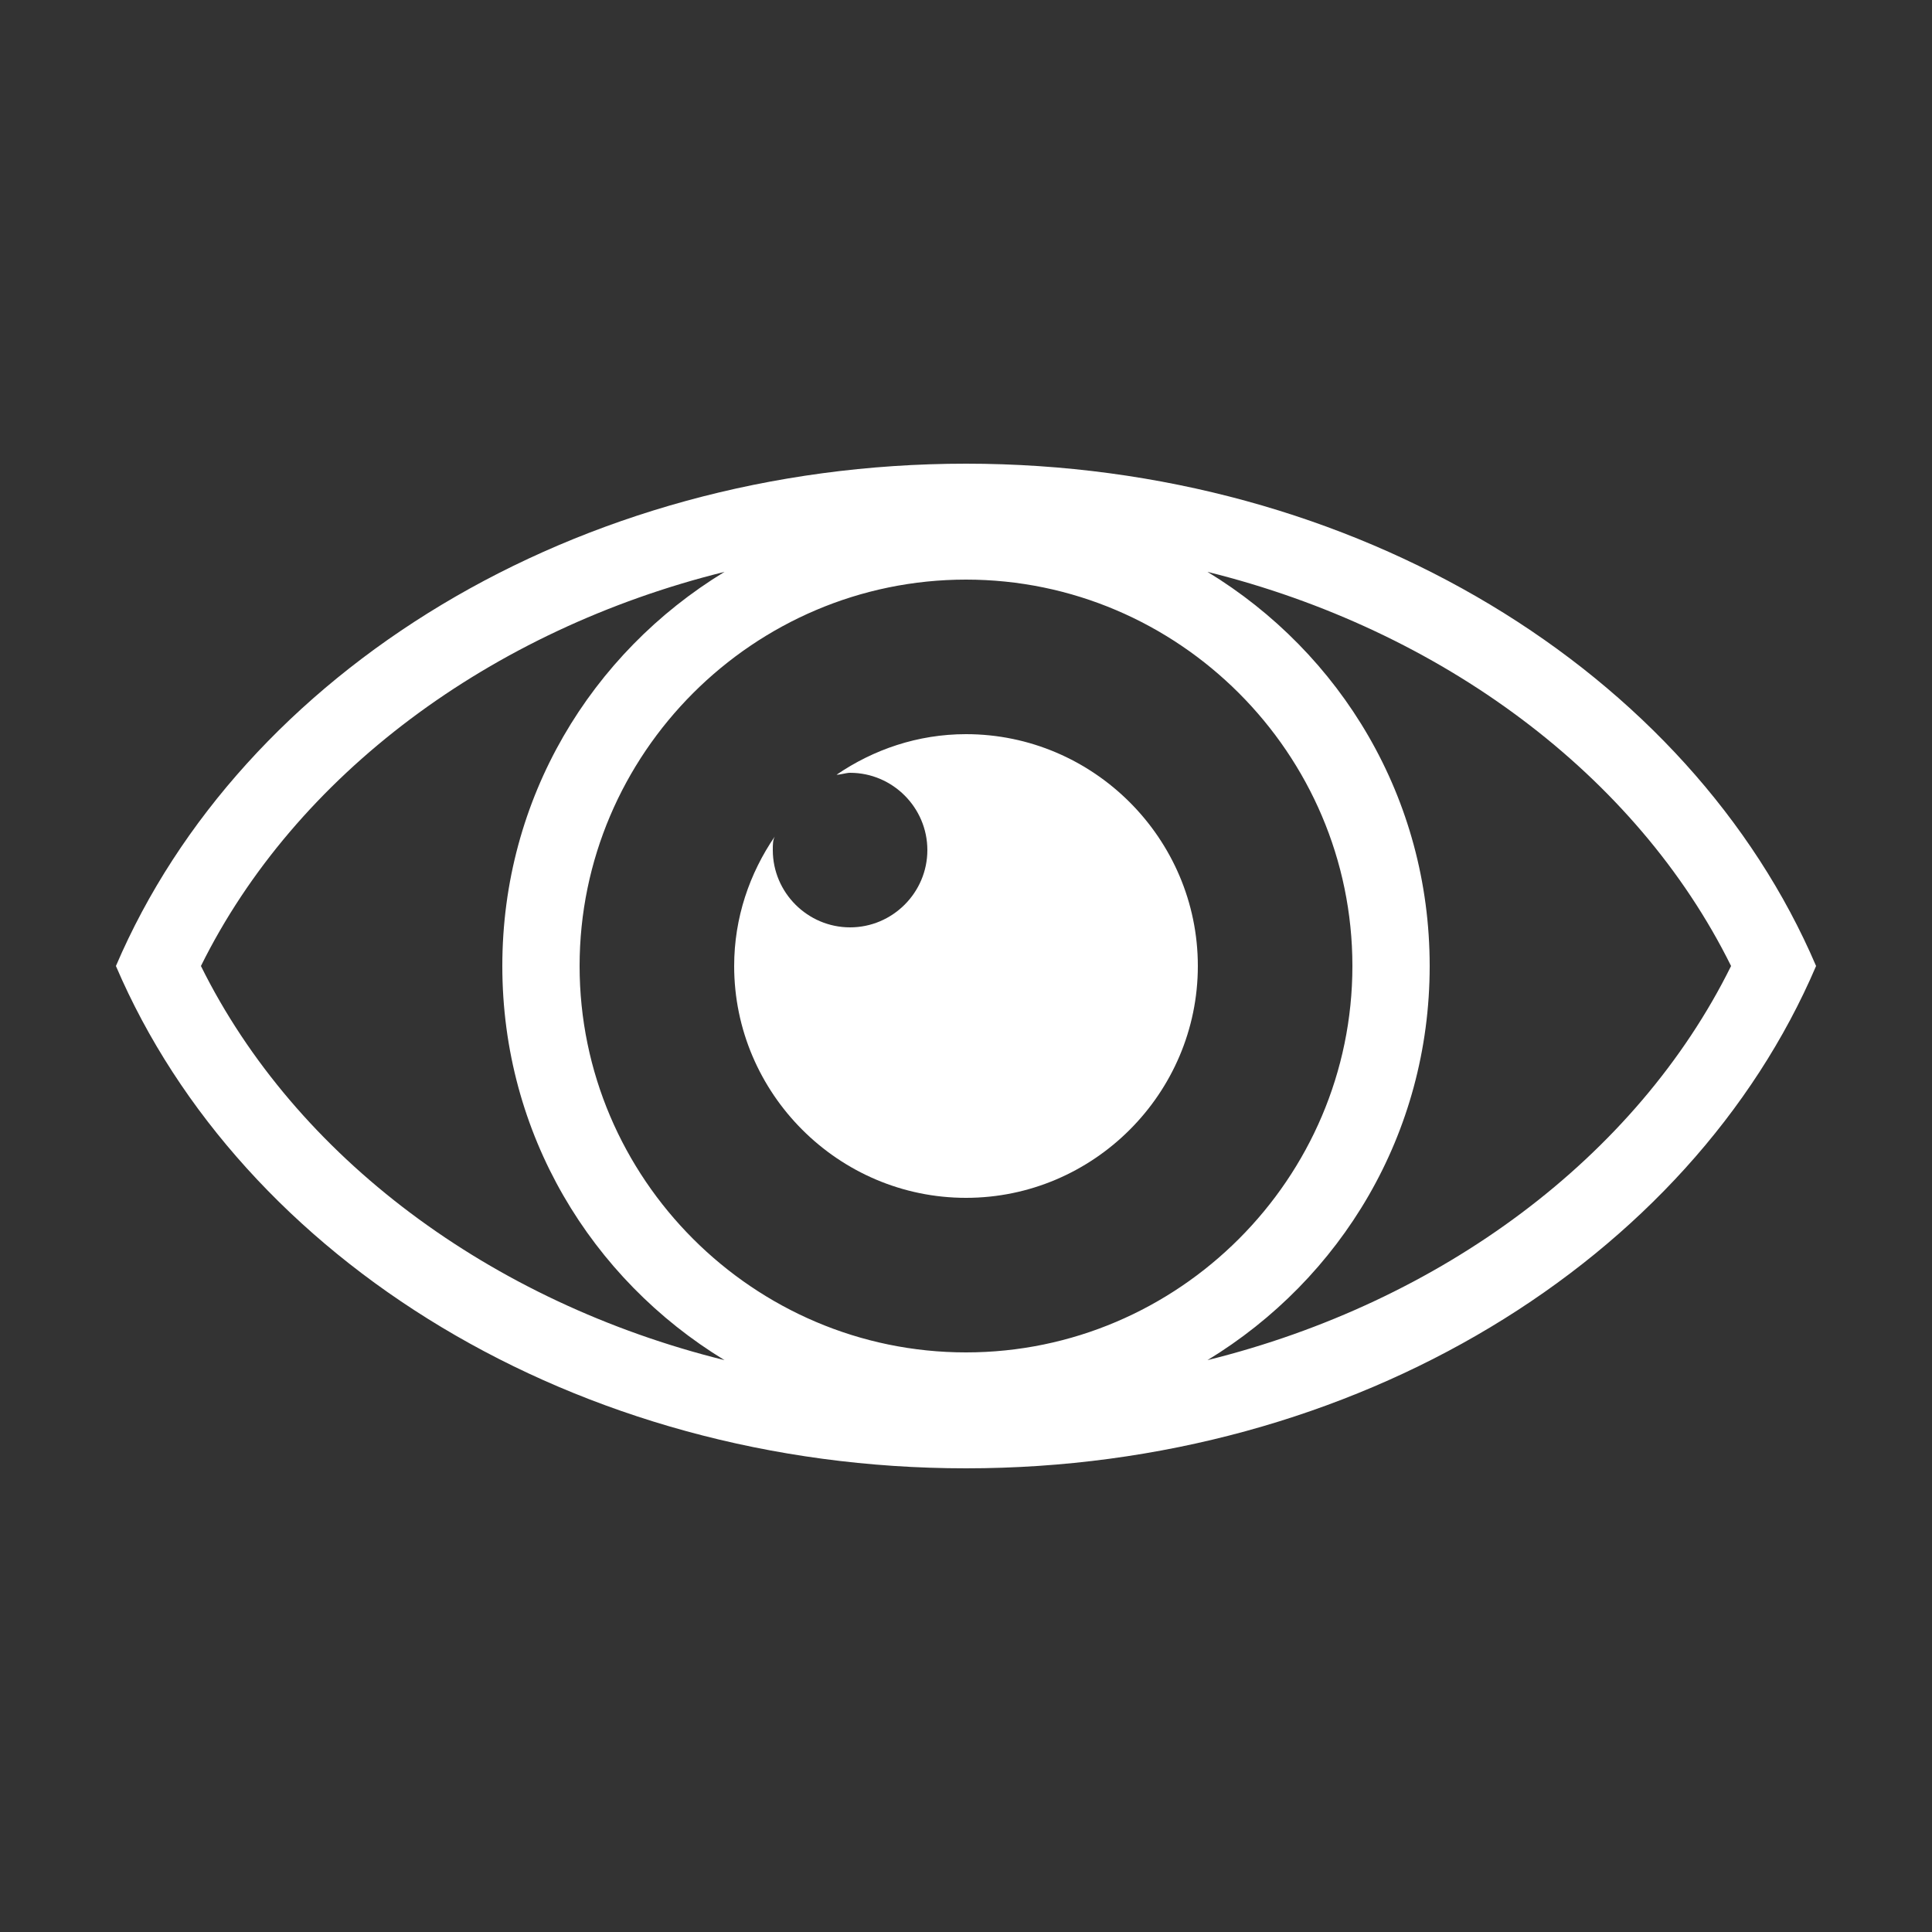
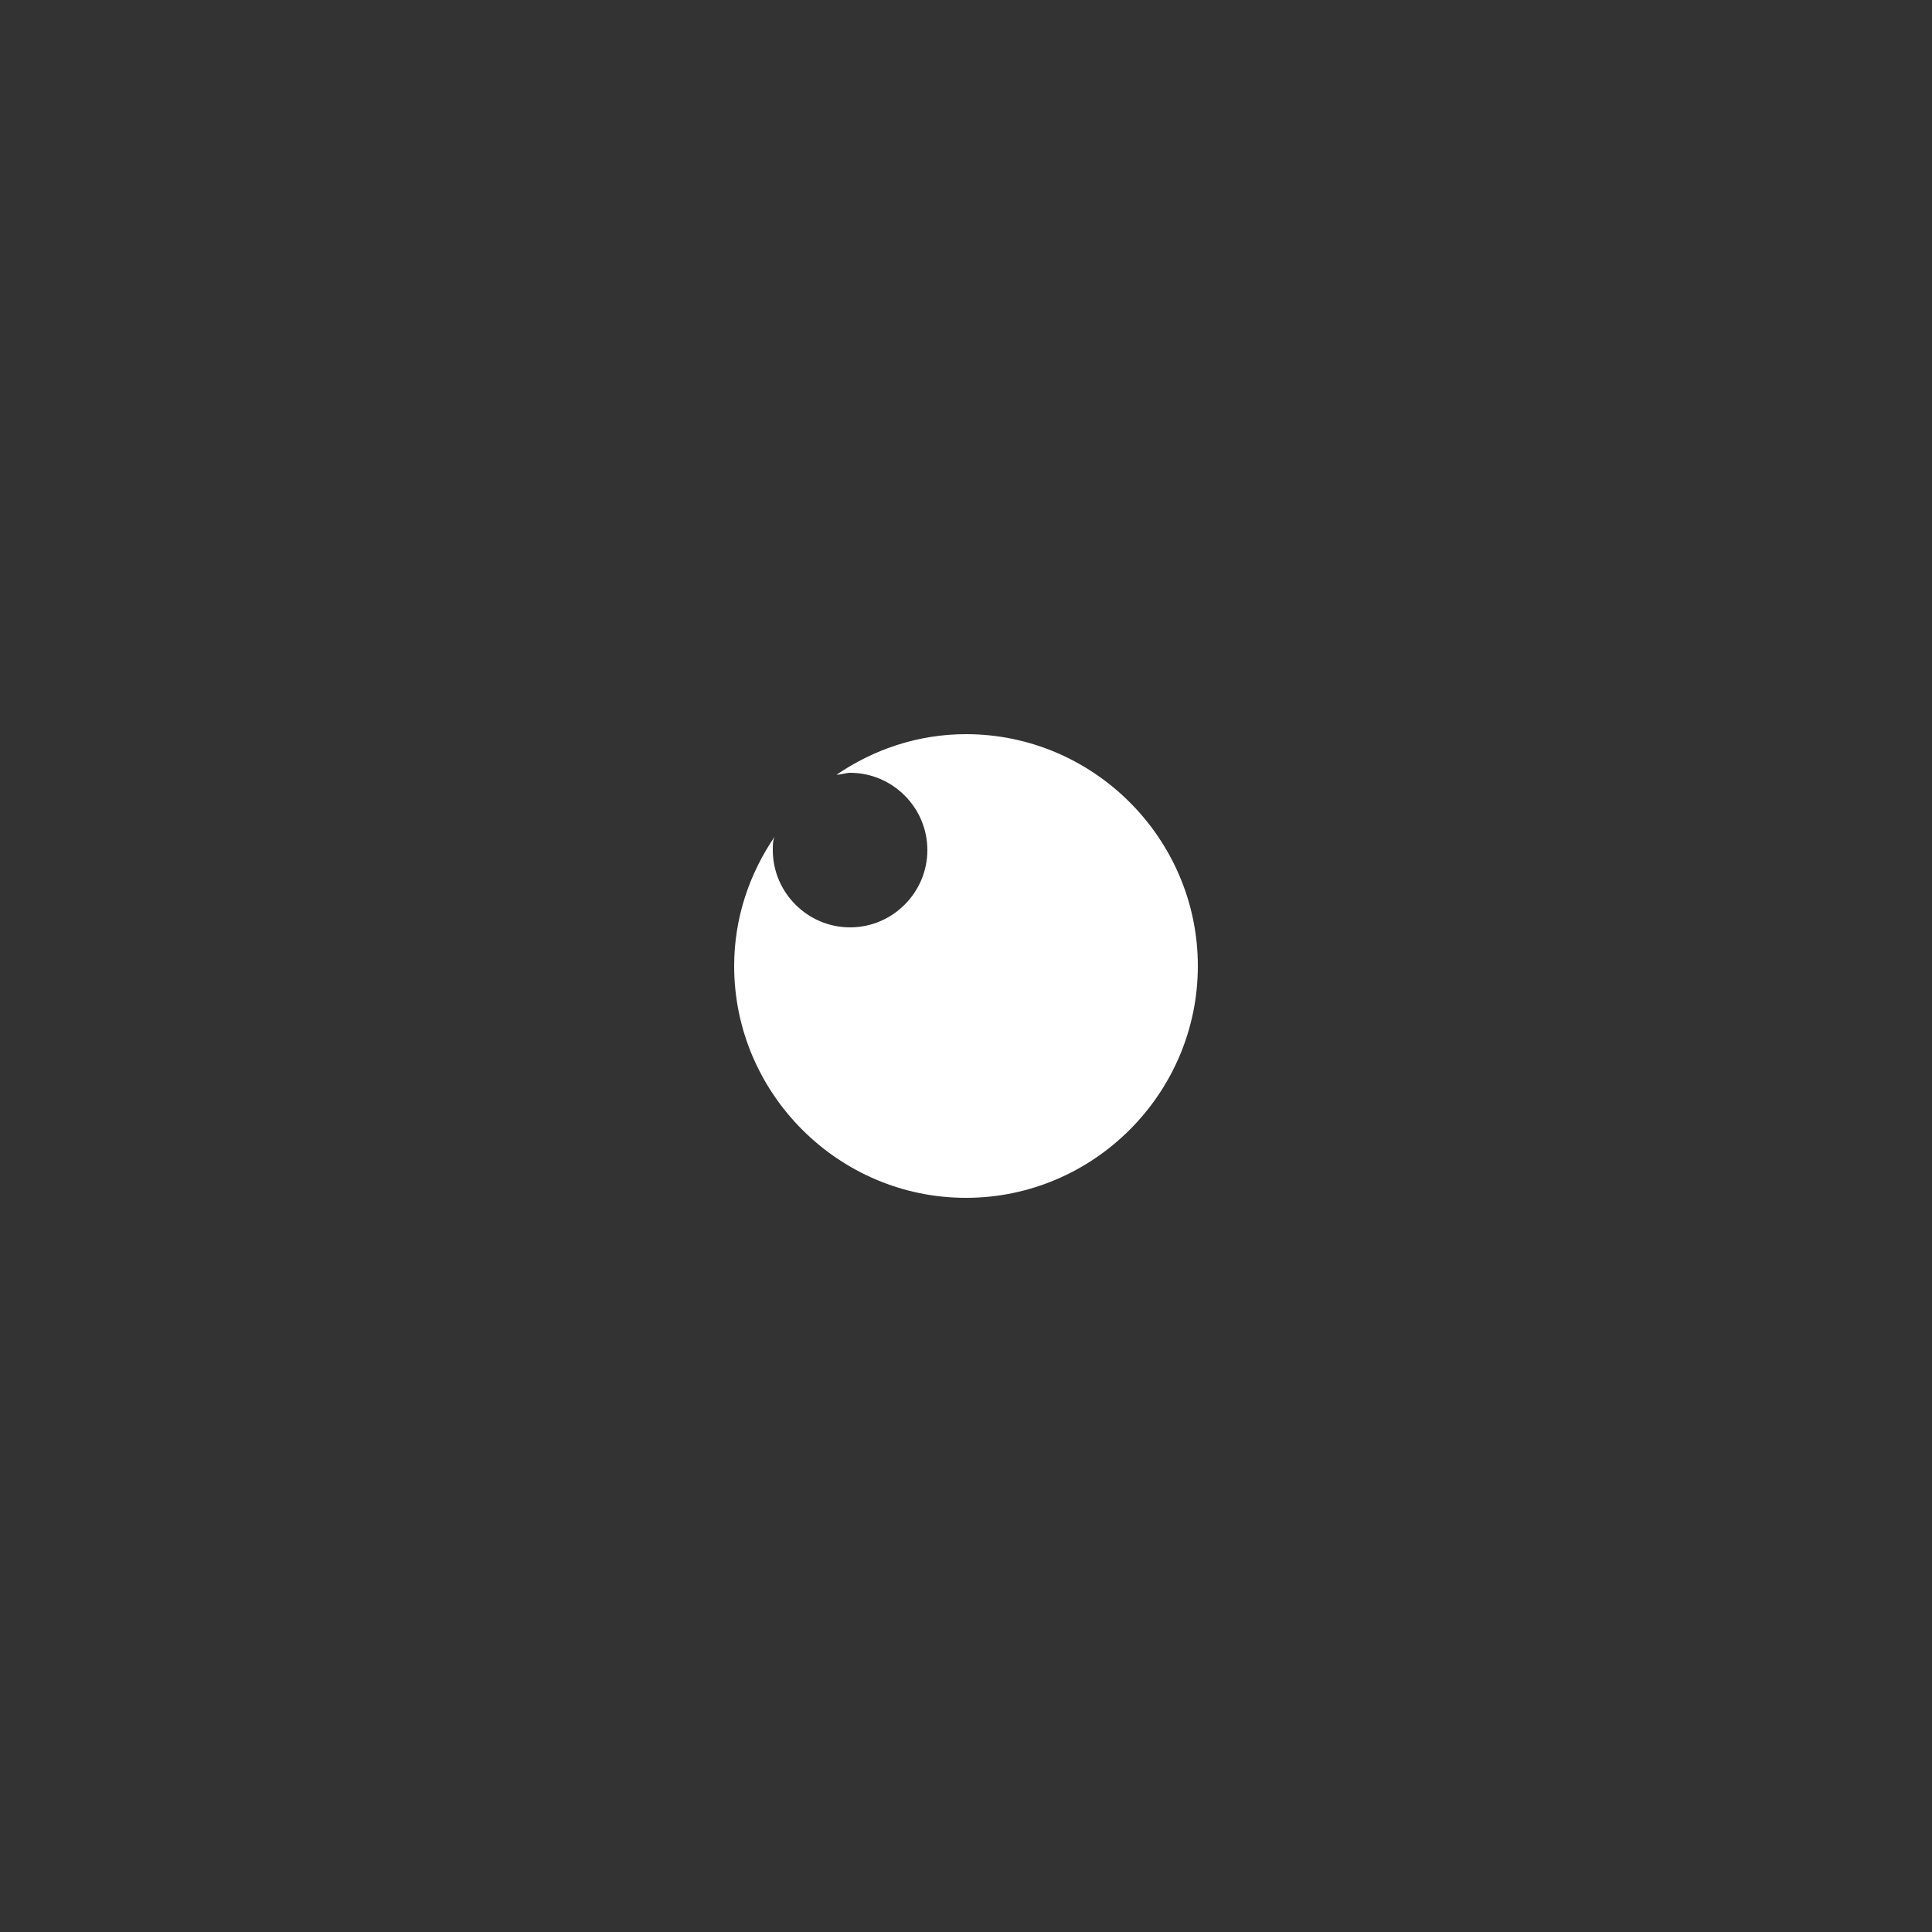
<svg xmlns="http://www.w3.org/2000/svg" id="Layer_1" x="0px" y="0px" viewBox="0 0 100 100" style="enable-background:new 0 0 100 100;" xml:space="preserve">
  <rect x="0" y="0" width="100" height="100" fill="#333333" stroke="none" />
  <style type="text/css"> .st0{fill:#FFFFFF;} </style>
-   <path class="st0" d="M50,76c20.2,0,37.5-10.8,44-26c-6.5-15.2-23.8-26-44-26S12.5,34.8,6,50C12.5,65.2,29.8,76,50,76z M89.6,50 c-4.9,9.9-15,17.4-27.1,20.4C69.4,66.2,74,58.7,74,50s-4.6-16.2-11.5-20.4C74.6,32.6,84.7,40.1,89.6,50z M70,50c0,11-9,20-20,20 s-20-9-20-20s9-20,20-20S70,39,70,50z M37.5,29.6C30.6,33.8,26,41.3,26,50s4.6,16.2,11.5,20.4c-12.1-3-22.2-10.5-27.1-20.4 C15.3,40.1,25.4,32.6,37.5,29.6z" />
  <path class="st0" d="M50,62c6.6,0,12-5.4,12-12s-5.4-12-12-12c-2.5,0-4.8,0.8-6.7,2.1c0.2,0,0.5-0.1,0.7-0.1c2.2,0,4,1.8,4,4 s-1.8,4-4,4s-4-1.8-4-4c0-0.3,0-0.5,0.1-0.7C38.8,45.2,38,47.5,38,50C38,56.6,43.4,62,50,62z" />
</svg>